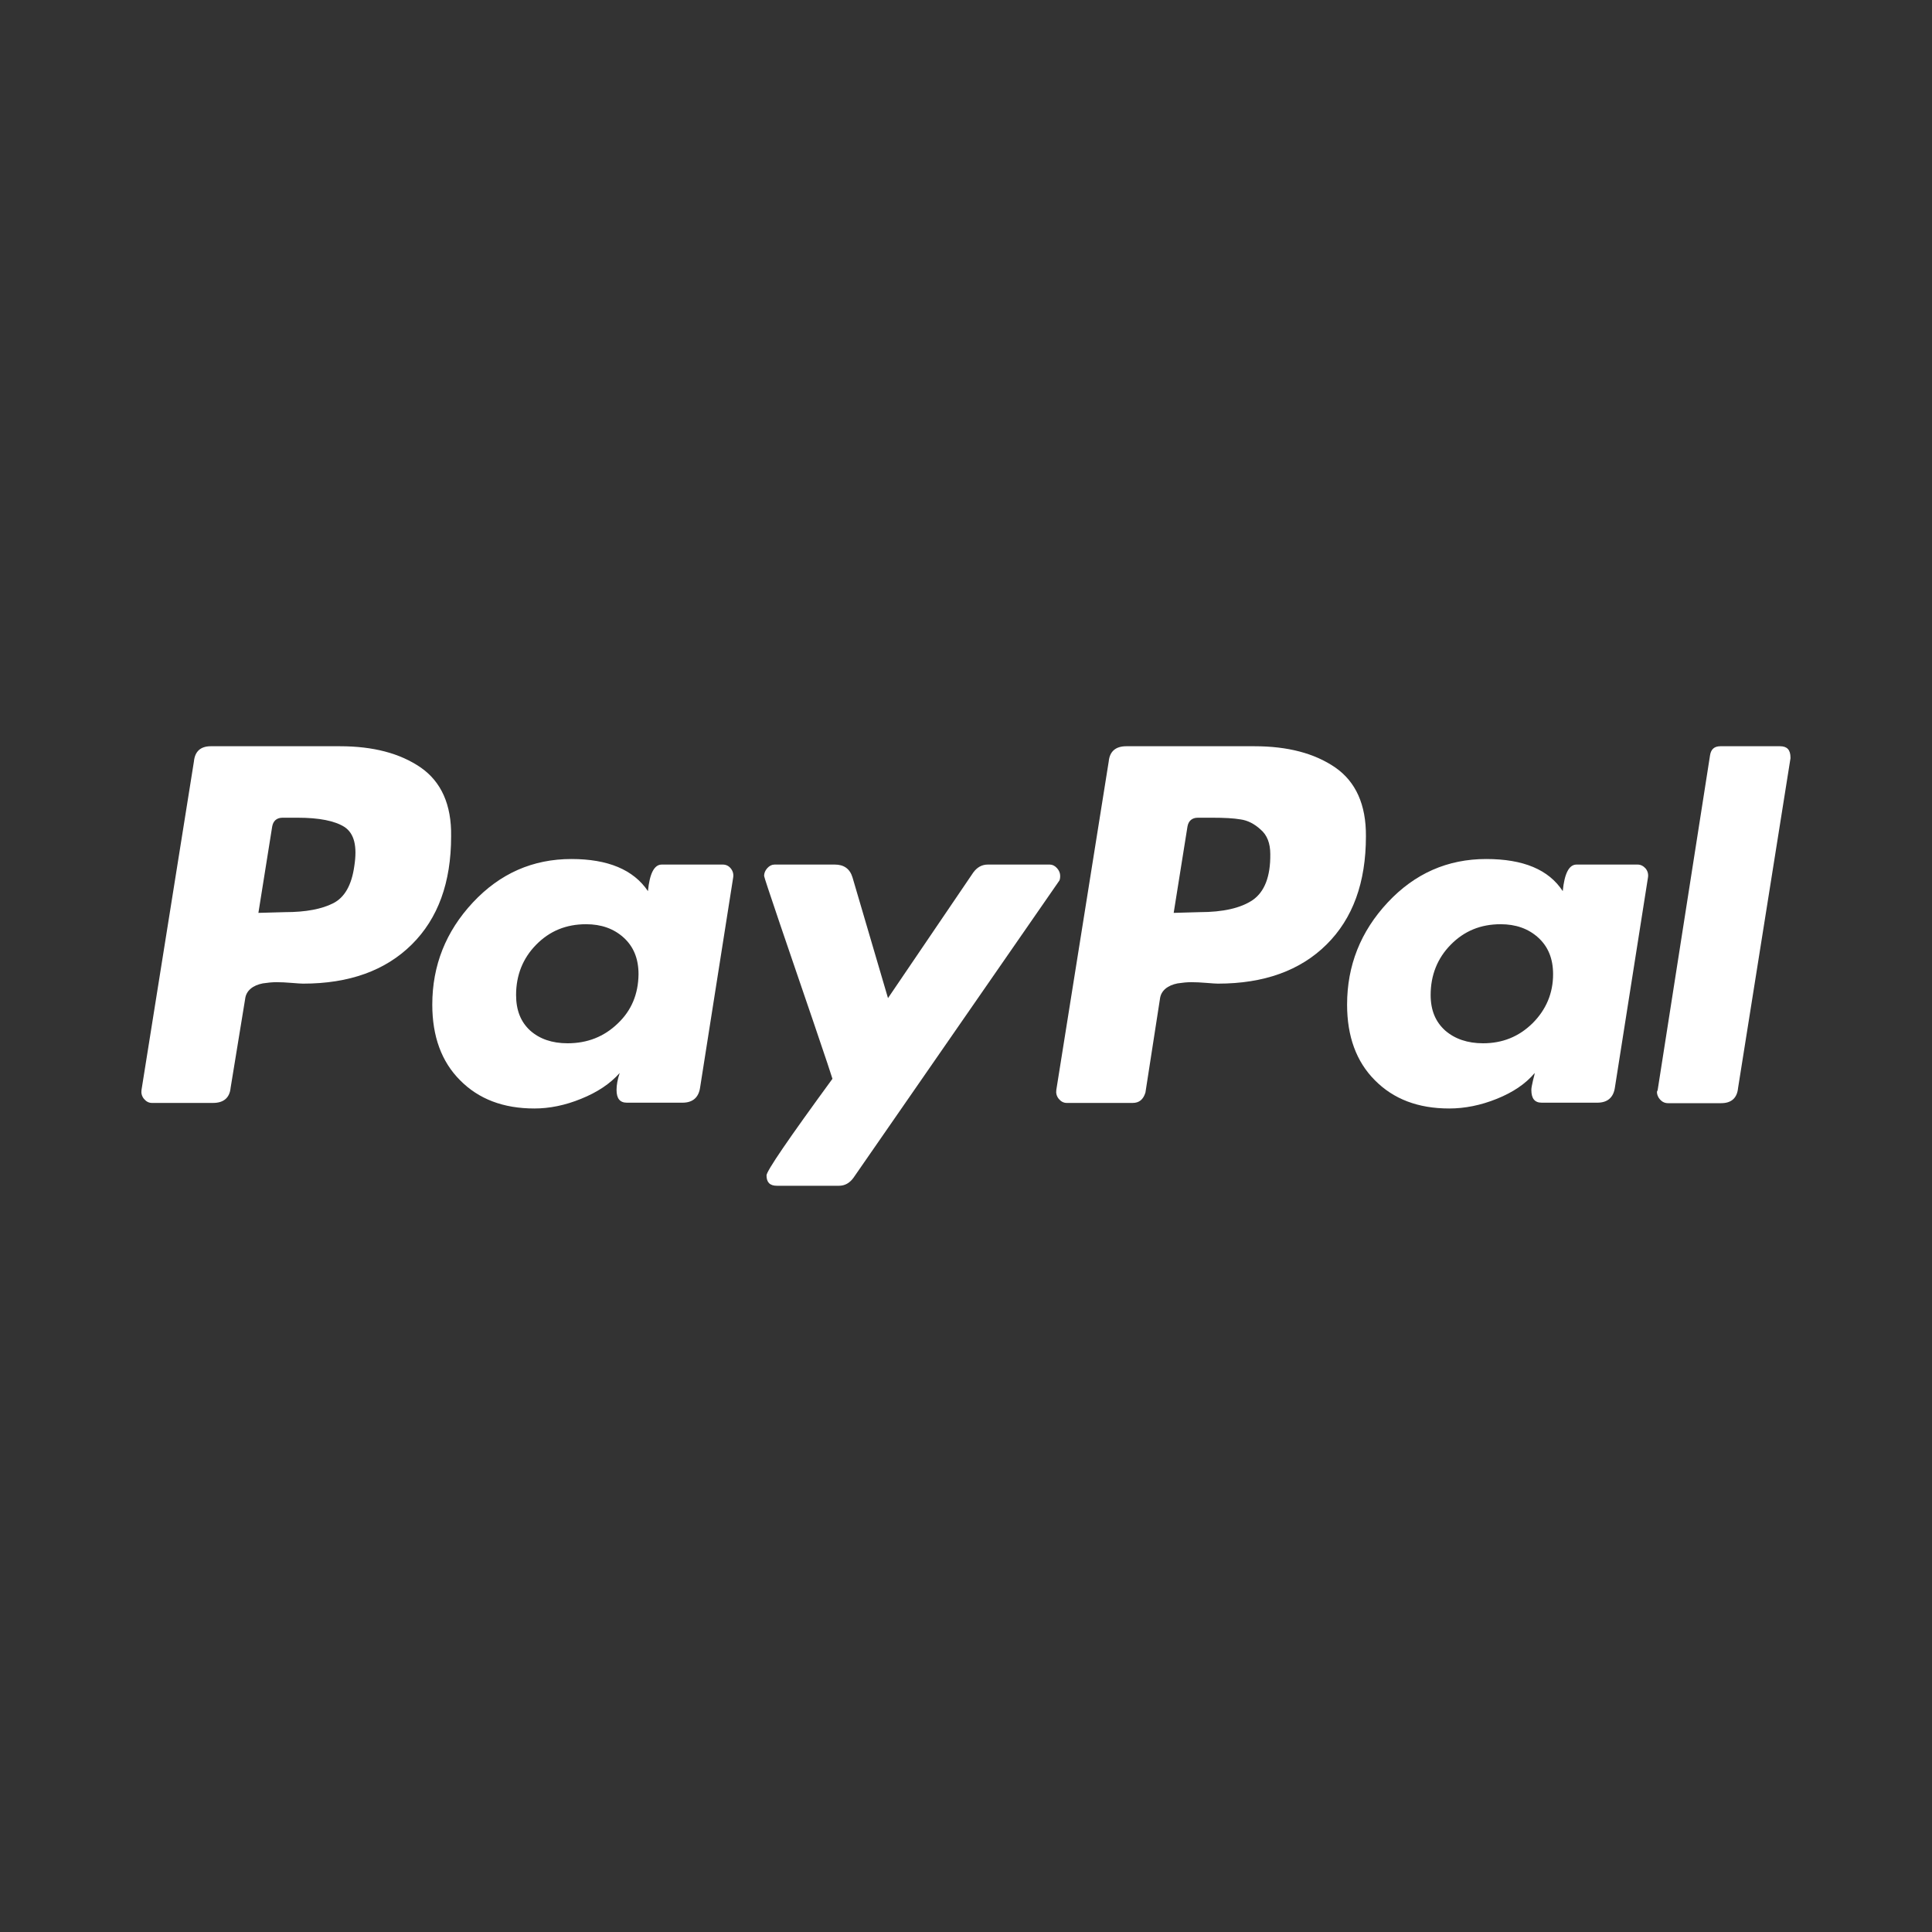
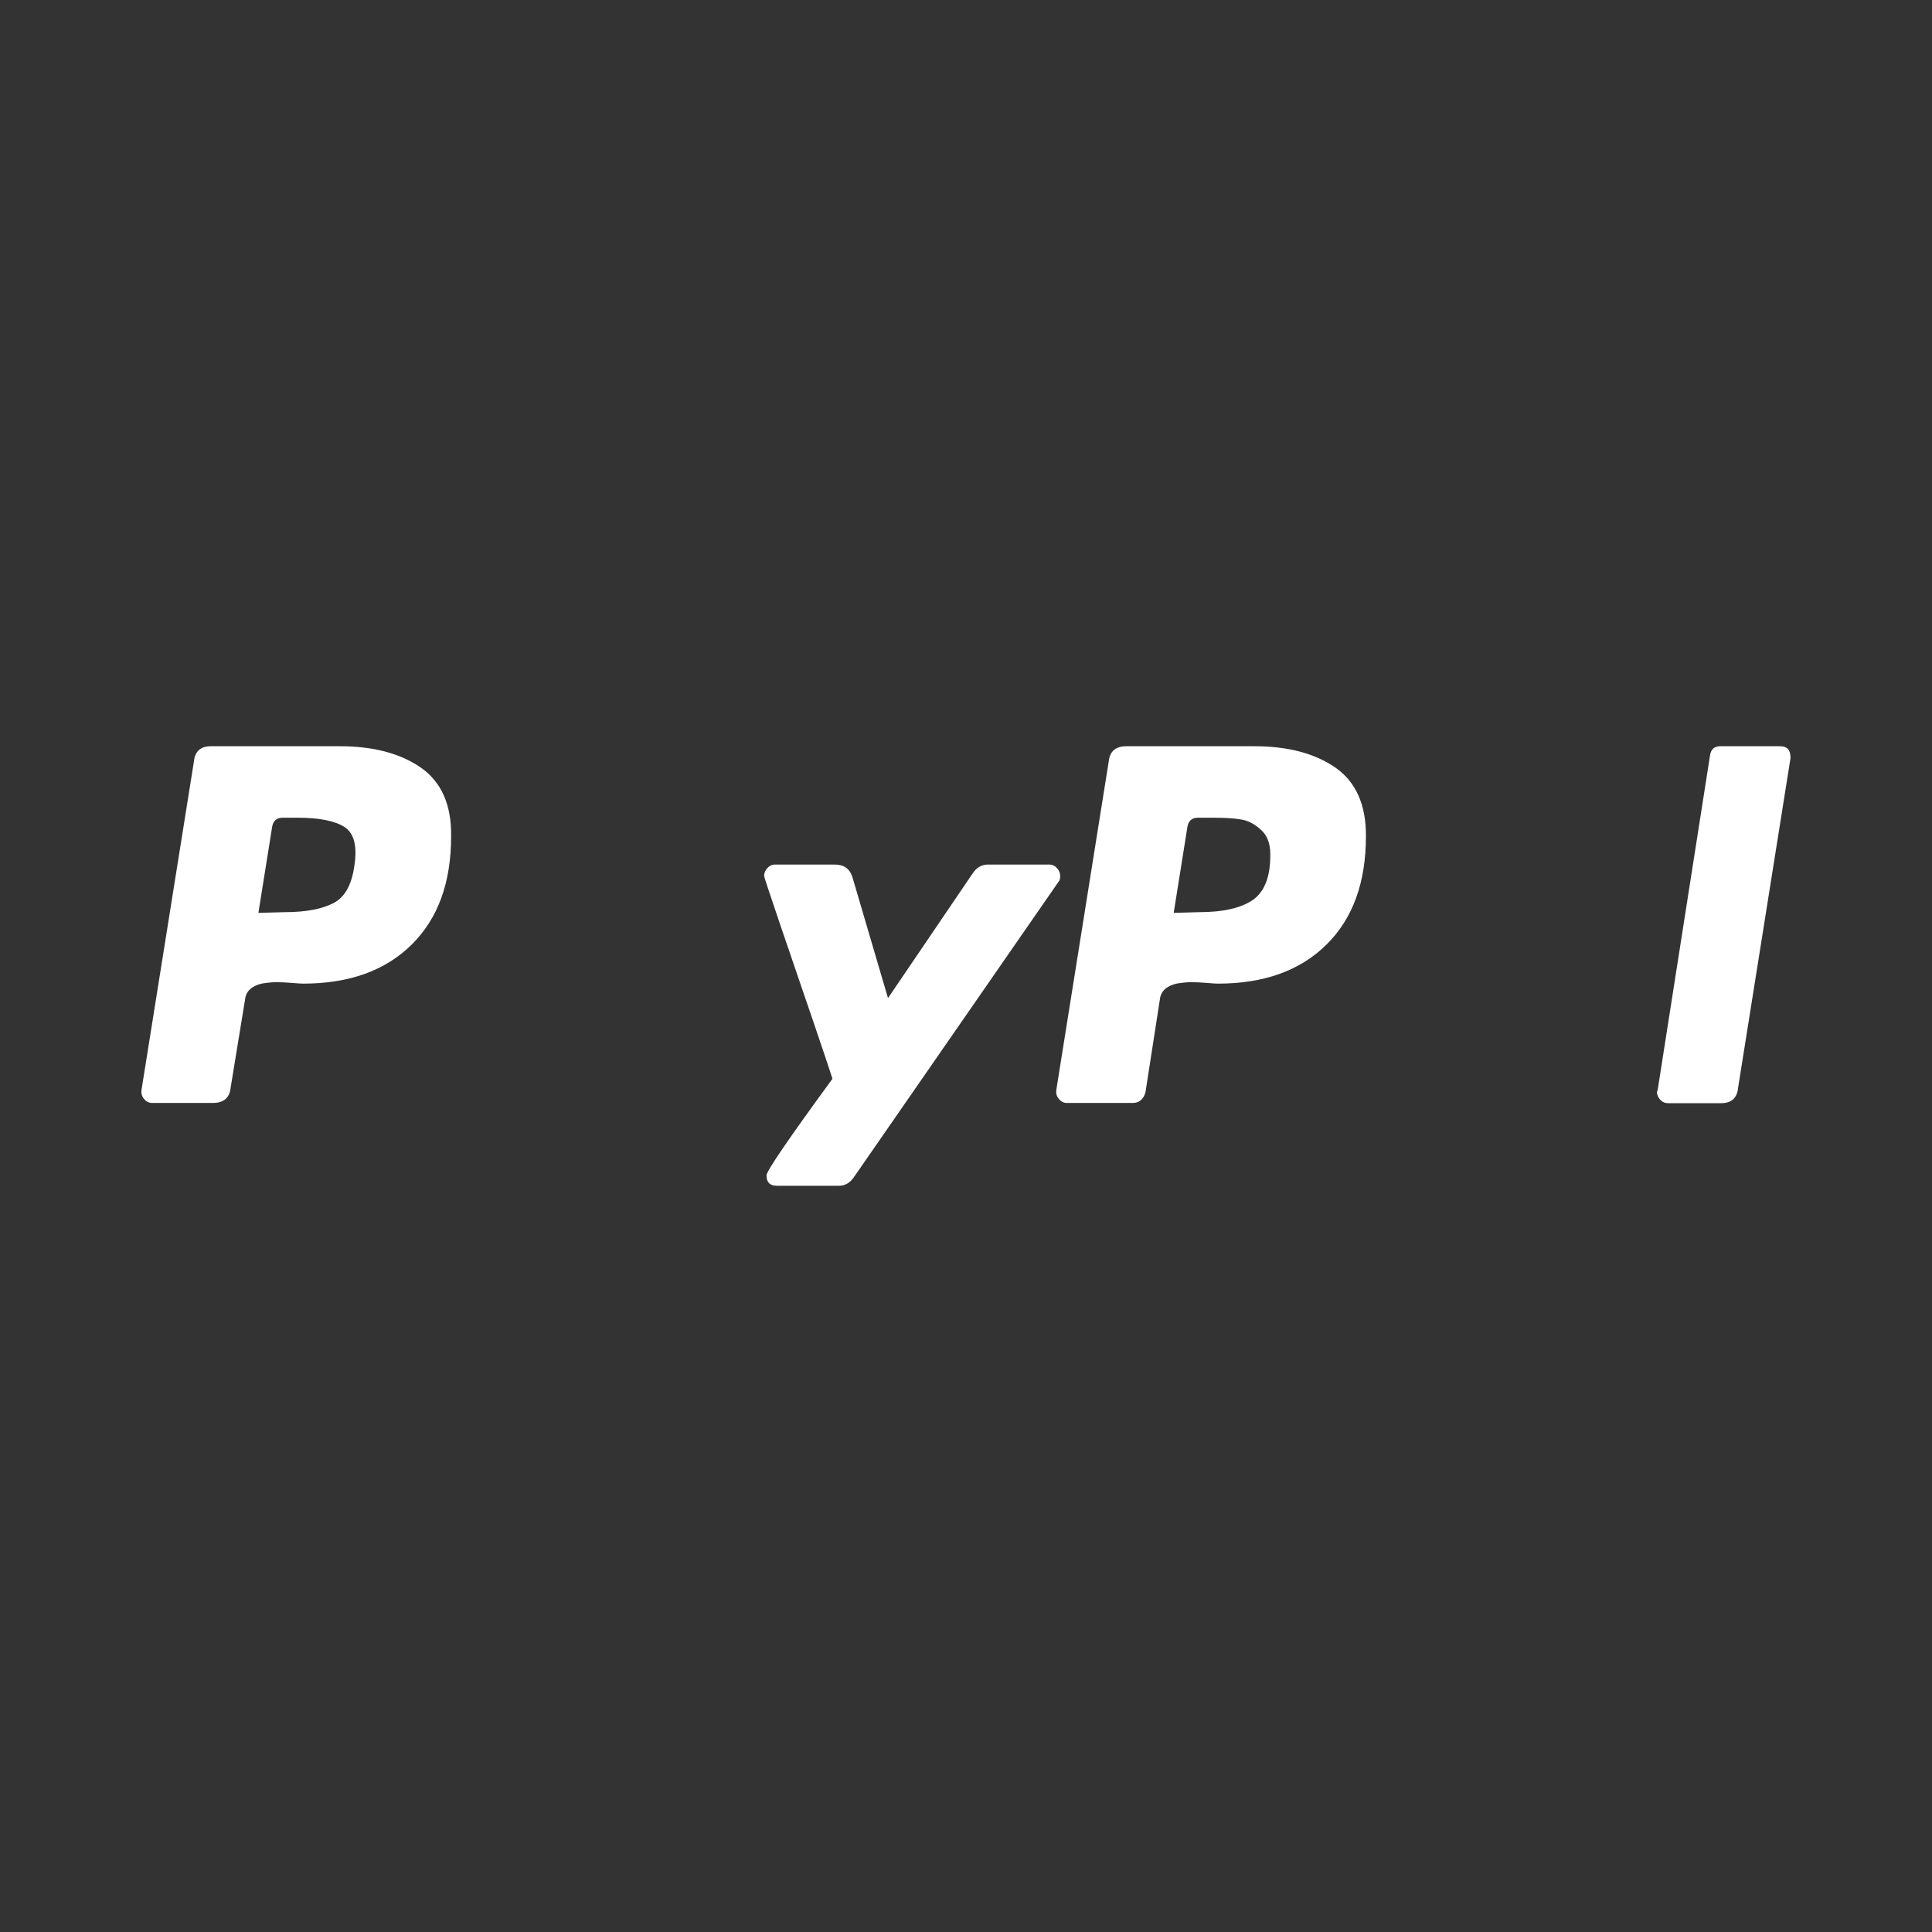
<svg xmlns="http://www.w3.org/2000/svg" version="1.1" id="Capa_1" x="0px" y="0px" viewBox="0 0 800 800" style="enable-background:new 0 0 800 800;" xml:space="preserve">
  <rect x="0" y="0" width="800" height="800" fill="#333333" stroke="none" />
  <style type="text/css">
	.st0{fill:#FFFFFF;}
</style>
  <g id="Page-1">
    <g id="paypal">
      <g id="Group" transform="translate(54, 150)">
        <path id="Shape_00000150077079709898303620000011082809637042195901_" class="st0" d="M120.2,167.8c-8.6-5.9-19.7-8.8-33.5-8.8     H33.3c-4.2,0-6.6,2.1-7,6.3l-21.7,136c-0.2,1.3,0.1,2.6,1,3.7c0.9,1.1,2,1.7,3.3,1.7h25.3c4.4,0,6.9-2.1,7.3-6.3l6-36.7     c0.2-1.8,1-3.2,2.3-4.3c1.3-1.1,3-1.8,5-2.2c2-0.3,3.9-0.5,5.7-0.5c1.8,0,3.9,0.1,6.3,0.3c2.4,0.2,4,0.3,4.7,0.3     c19.1,0,34.1-5.4,45-16.2c10.9-10.8,16.3-25.7,16.3-44.8C133,183.2,128.7,173.7,120.2,167.8z M92.7,208.7     c-1.1,7.8-4,12.9-8.7,15.3c-4.7,2.4-11.3,3.7-20,3.7L53,228l5.7-35.7c0.4-2.4,1.9-3.7,4.3-3.7h6.3c8.9,0,15.3,1.3,19.3,3.8     C92.7,195.1,94,200.4,92.7,208.7z" />
        <path id="Shape_00000133502031833524879260000018083167230438004923_" class="st0" d="M683.1,159h-24.7c-2.5,0-3.9,1.2-4.3,3.7     l-21.7,138.7l-0.3,0.7c0,1.1,0.4,2.2,1.3,3.2c0.9,1,2,1.5,3.3,1.5h22c4.2,0,6.6-2.1,7-6.3L687.4,164v-0.3     C687.4,160.5,686,159,683.1,159z" />
        <path id="Shape_00000032611219263045460620000011205431662424265344_" class="st0" d="M385,212.7c0-1.1-0.4-2.2-1.3-3.2     c-0.9-1-1.9-1.5-3-1.5H355c-2.4,0-4.4,1.1-6,3.3l-35.3,52l-14.7-50c-1.1-3.6-3.6-5.3-7.3-5.3h-25c-1.1,0-2.1,0.5-3,1.5     c-0.9,1-1.3,2.1-1.3,3.2c0,0.4,2.2,7,6.5,19.7c4.3,12.7,9,26.3,14,41c5,14.7,7.6,22.5,7.8,23.3c-18.2,24.9-27.3,38.2-27.3,40     c0,2.9,1.4,4.3,4.3,4.3h25.7c2.4,0,4.4-1.1,6-3.3l85-122.7C384.8,214.6,385,213.8,385,212.7z" />
-         <path id="Shape_00000090287636847862777150000016288690717374219954_" class="st0" d="M624.1,208h-25.3c-3.1,0-5,3.7-5.7,11     c-5.8-8.9-16.3-13.3-31.7-13.3c-16,0-29.6,6-40.8,18c-11.2,12-16.8,26.1-16.8,42.3c0,13.1,3.8,23.6,11.5,31.3     c7.7,7.8,17.9,11.7,30.8,11.7c6.4,0,13-1.3,19.7-4c6.7-2.7,11.9-6.2,15.7-10.7c0,0.2-0.2,1.2-0.7,3c-0.4,1.8-0.7,3.1-0.7,4     c0,3.6,1.4,5.3,4.3,5.3h23c4.2,0,6.7-2.1,7.3-6.3l13.7-87c0.2-1.3-0.1-2.6-1-3.7C626.5,208.6,625.4,208,624.1,208z M580.6,273.7     c-5.7,5.6-12.5,8.3-20.5,8.3c-6.4,0-11.7-1.8-15.7-5.3c-4-3.6-6-8.4-6-14.7c0-8.2,2.8-15.2,8.3-20.8c5.6-5.7,12.4-8.5,20.7-8.5     c6.2,0,11.4,1.8,15.5,5.5c4.1,3.7,6.2,8.7,6.2,15.2C589.1,261.3,586.2,268.1,580.6,273.7z" />
-         <path id="Shape_00000157301716705740567410000004570137898059280517_" class="st0" d="M245.3,208H220c-3.1,0-5,3.7-5.7,11     c-6-8.9-16.6-13.3-31.7-13.3c-16,0-29.6,6-40.8,18c-11.2,12-16.8,26.1-16.8,42.3c0,13.1,3.8,23.6,11.5,31.3     c7.7,7.8,17.9,11.7,30.8,11.7c6.2,0,12.7-1.3,19.3-4c6.7-2.7,12-6.2,16-10.7c-0.9,2.7-1.3,5-1.3,7c0,3.6,1.4,5.3,4.3,5.3h23     c4.2,0,6.7-2.1,7.3-6.3l13.7-87c0.2-1.3-0.1-2.6-1-3.7C247.8,208.6,246.7,208,245.3,208z M201.8,273.8     c-5.7,5.5-12.6,8.2-20.8,8.2c-6.4,0-11.6-1.8-15.5-5.3c-3.9-3.6-5.8-8.4-5.8-14.7c0-8.2,2.8-15.2,8.3-20.8     c5.6-5.7,12.4-8.5,20.7-8.5c6.2,0,11.4,1.8,15.5,5.5c4.1,3.7,6.2,8.7,6.2,15.2C210.3,261.6,207.5,268.4,201.8,273.8z" />
        <path id="Shape_00000136390098176312240370000004876565856995151765_" class="st0" d="M498.9,167.8c-8.6-5.9-19.7-8.8-33.5-8.8     h-53c-4.4,0-6.9,2.1-7.3,6.3l-21.7,136c-0.2,1.3,0.1,2.6,1,3.7c0.9,1.1,2,1.7,3.3,1.7H415c2.7,0,4.4-1.4,5.3-4.3l6-38.7     c0.2-1.8,1-3.2,2.3-4.3c1.3-1.1,3-1.8,5-2.2c2-0.3,3.9-0.5,5.7-0.5c1.8,0,3.9,0.1,6.3,0.3c2.4,0.2,4,0.3,4.7,0.3     c19.1,0,34.1-5.4,45-16.2c10.9-10.8,16.3-25.7,16.3-44.8C511.7,183.2,507.4,173.7,498.9,167.8z M464.7,222.7     c-4.9,3.3-12.2,5-22,5L432,228l5.7-35.7c0.4-2.4,1.9-3.7,4.3-3.7h6c4.9,0,8.8,0.2,11.7,0.7c2.9,0.4,5.7,1.8,8.3,4.2     c2.7,2.3,4,5.7,4,10.2C472.1,213,469.6,219.3,464.7,222.7z" />
      </g>
    </g>
  </g>
</svg>